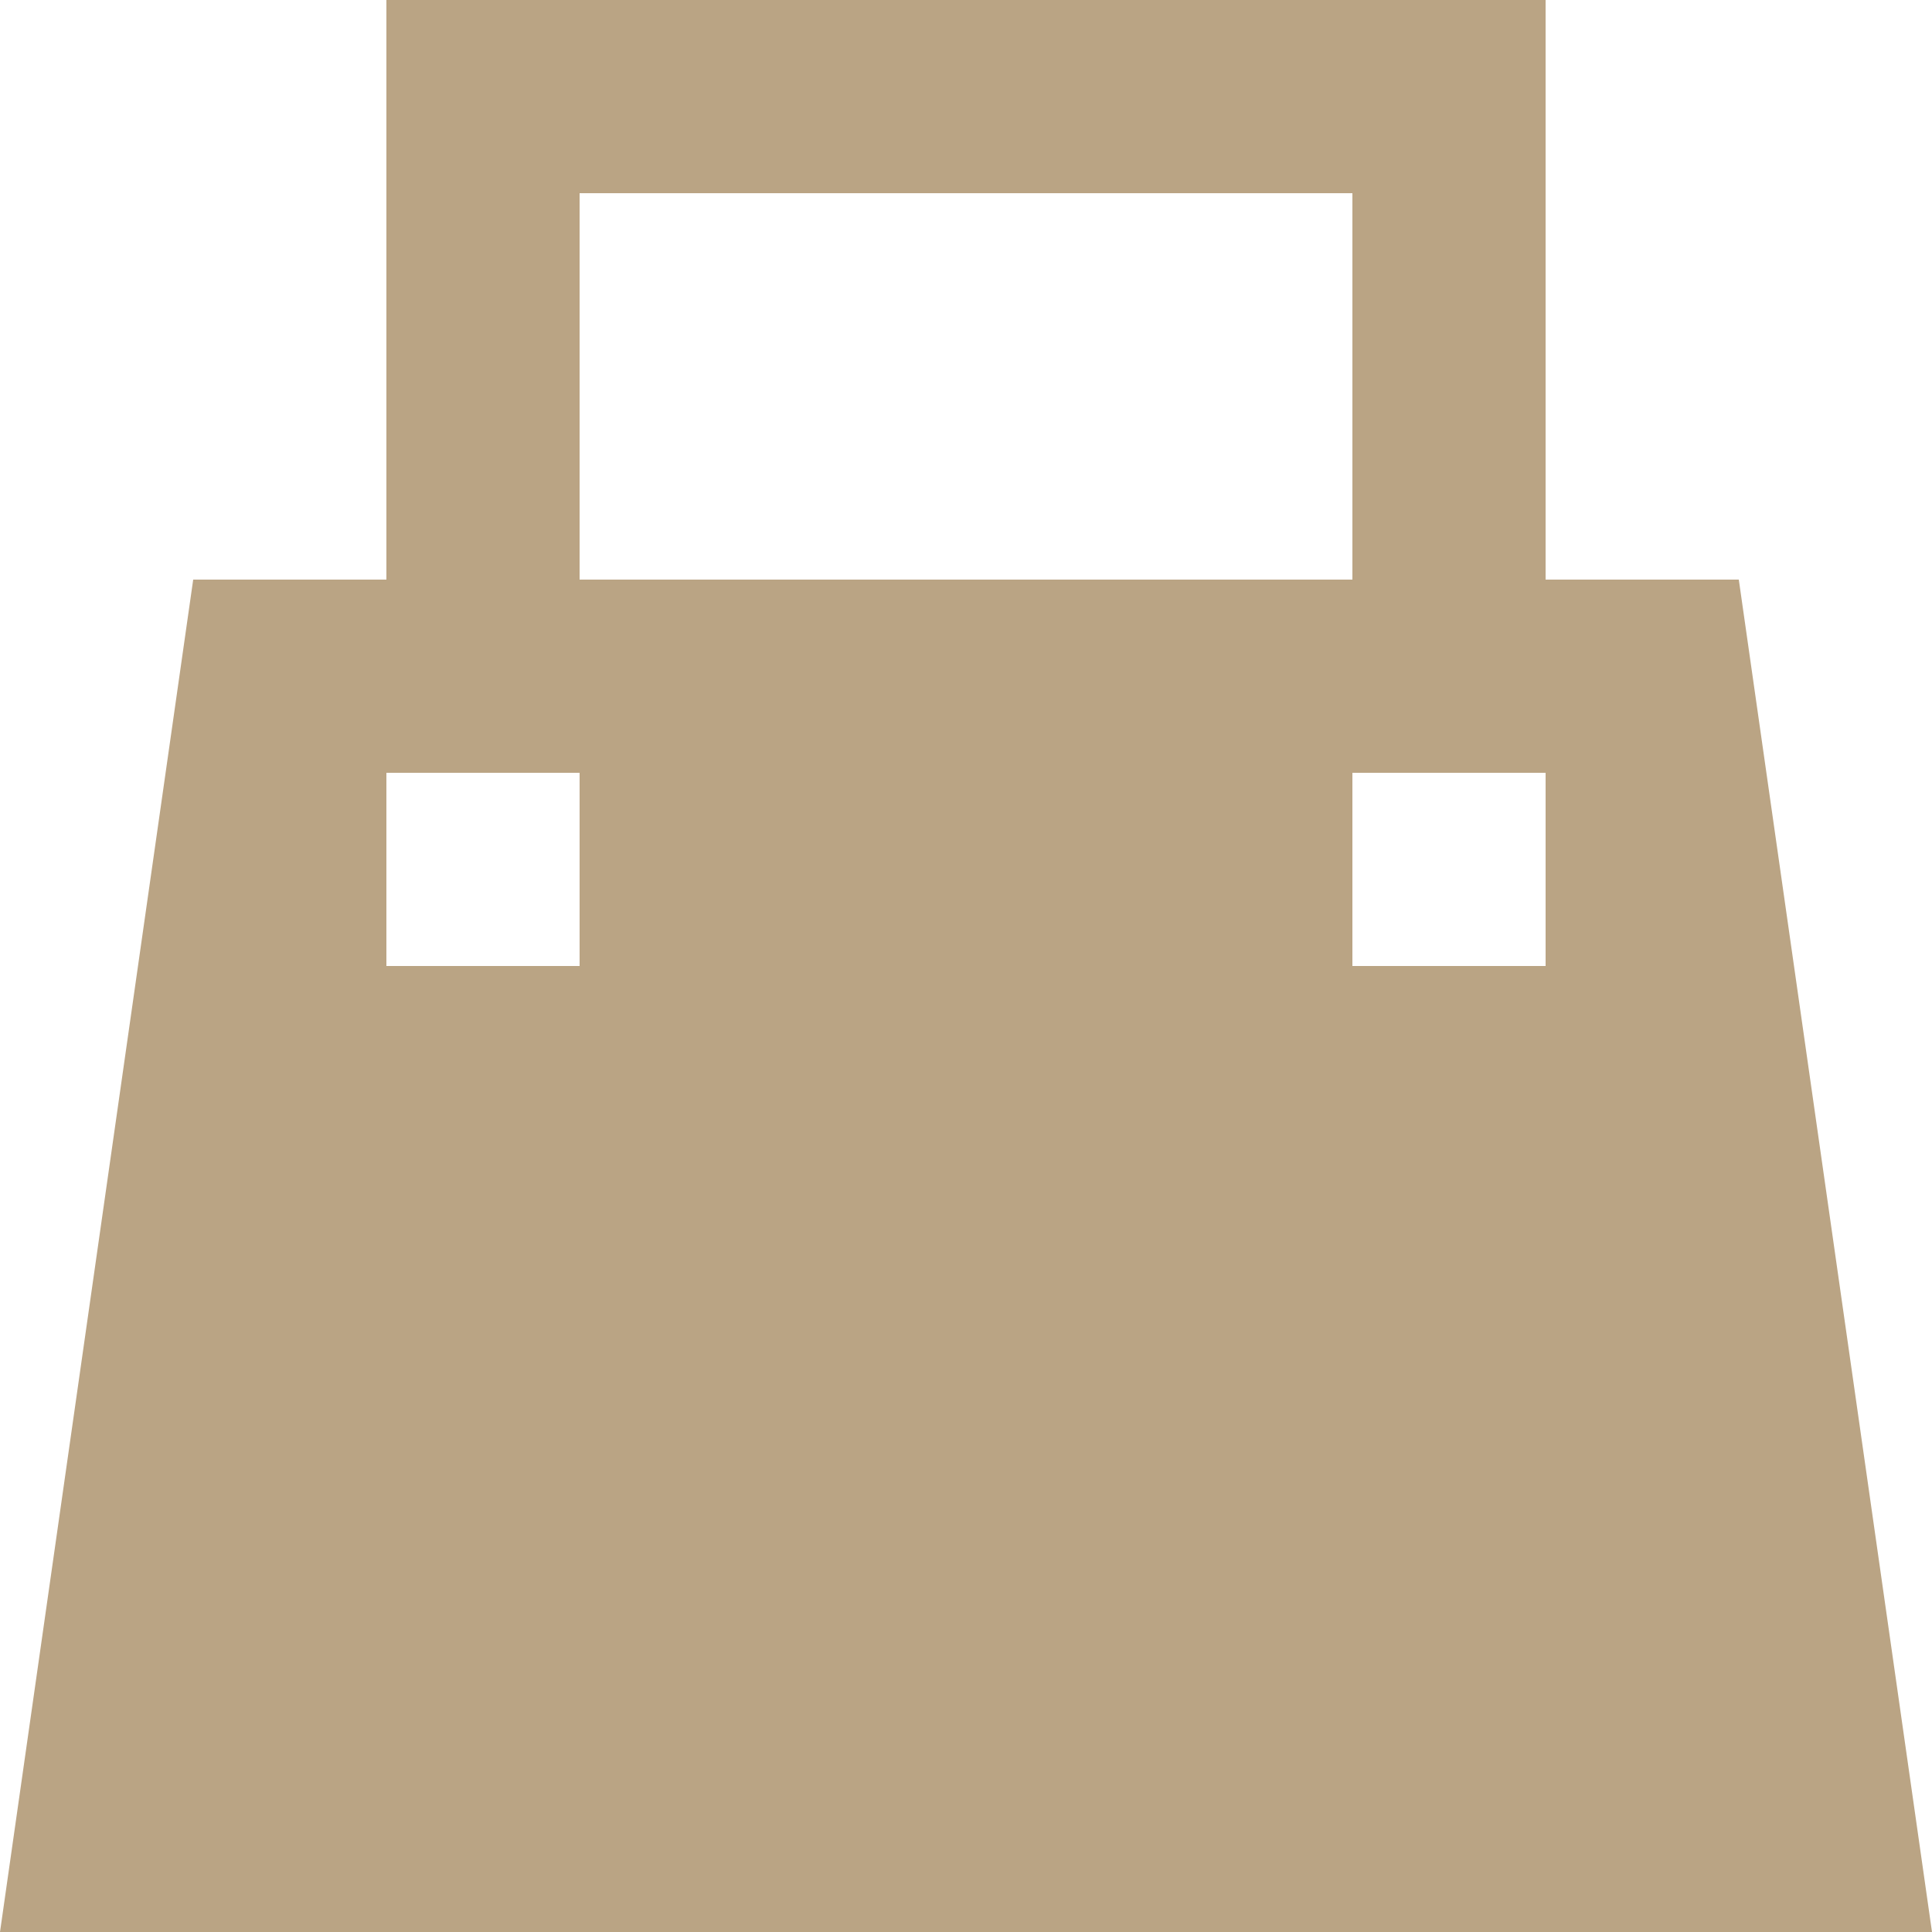
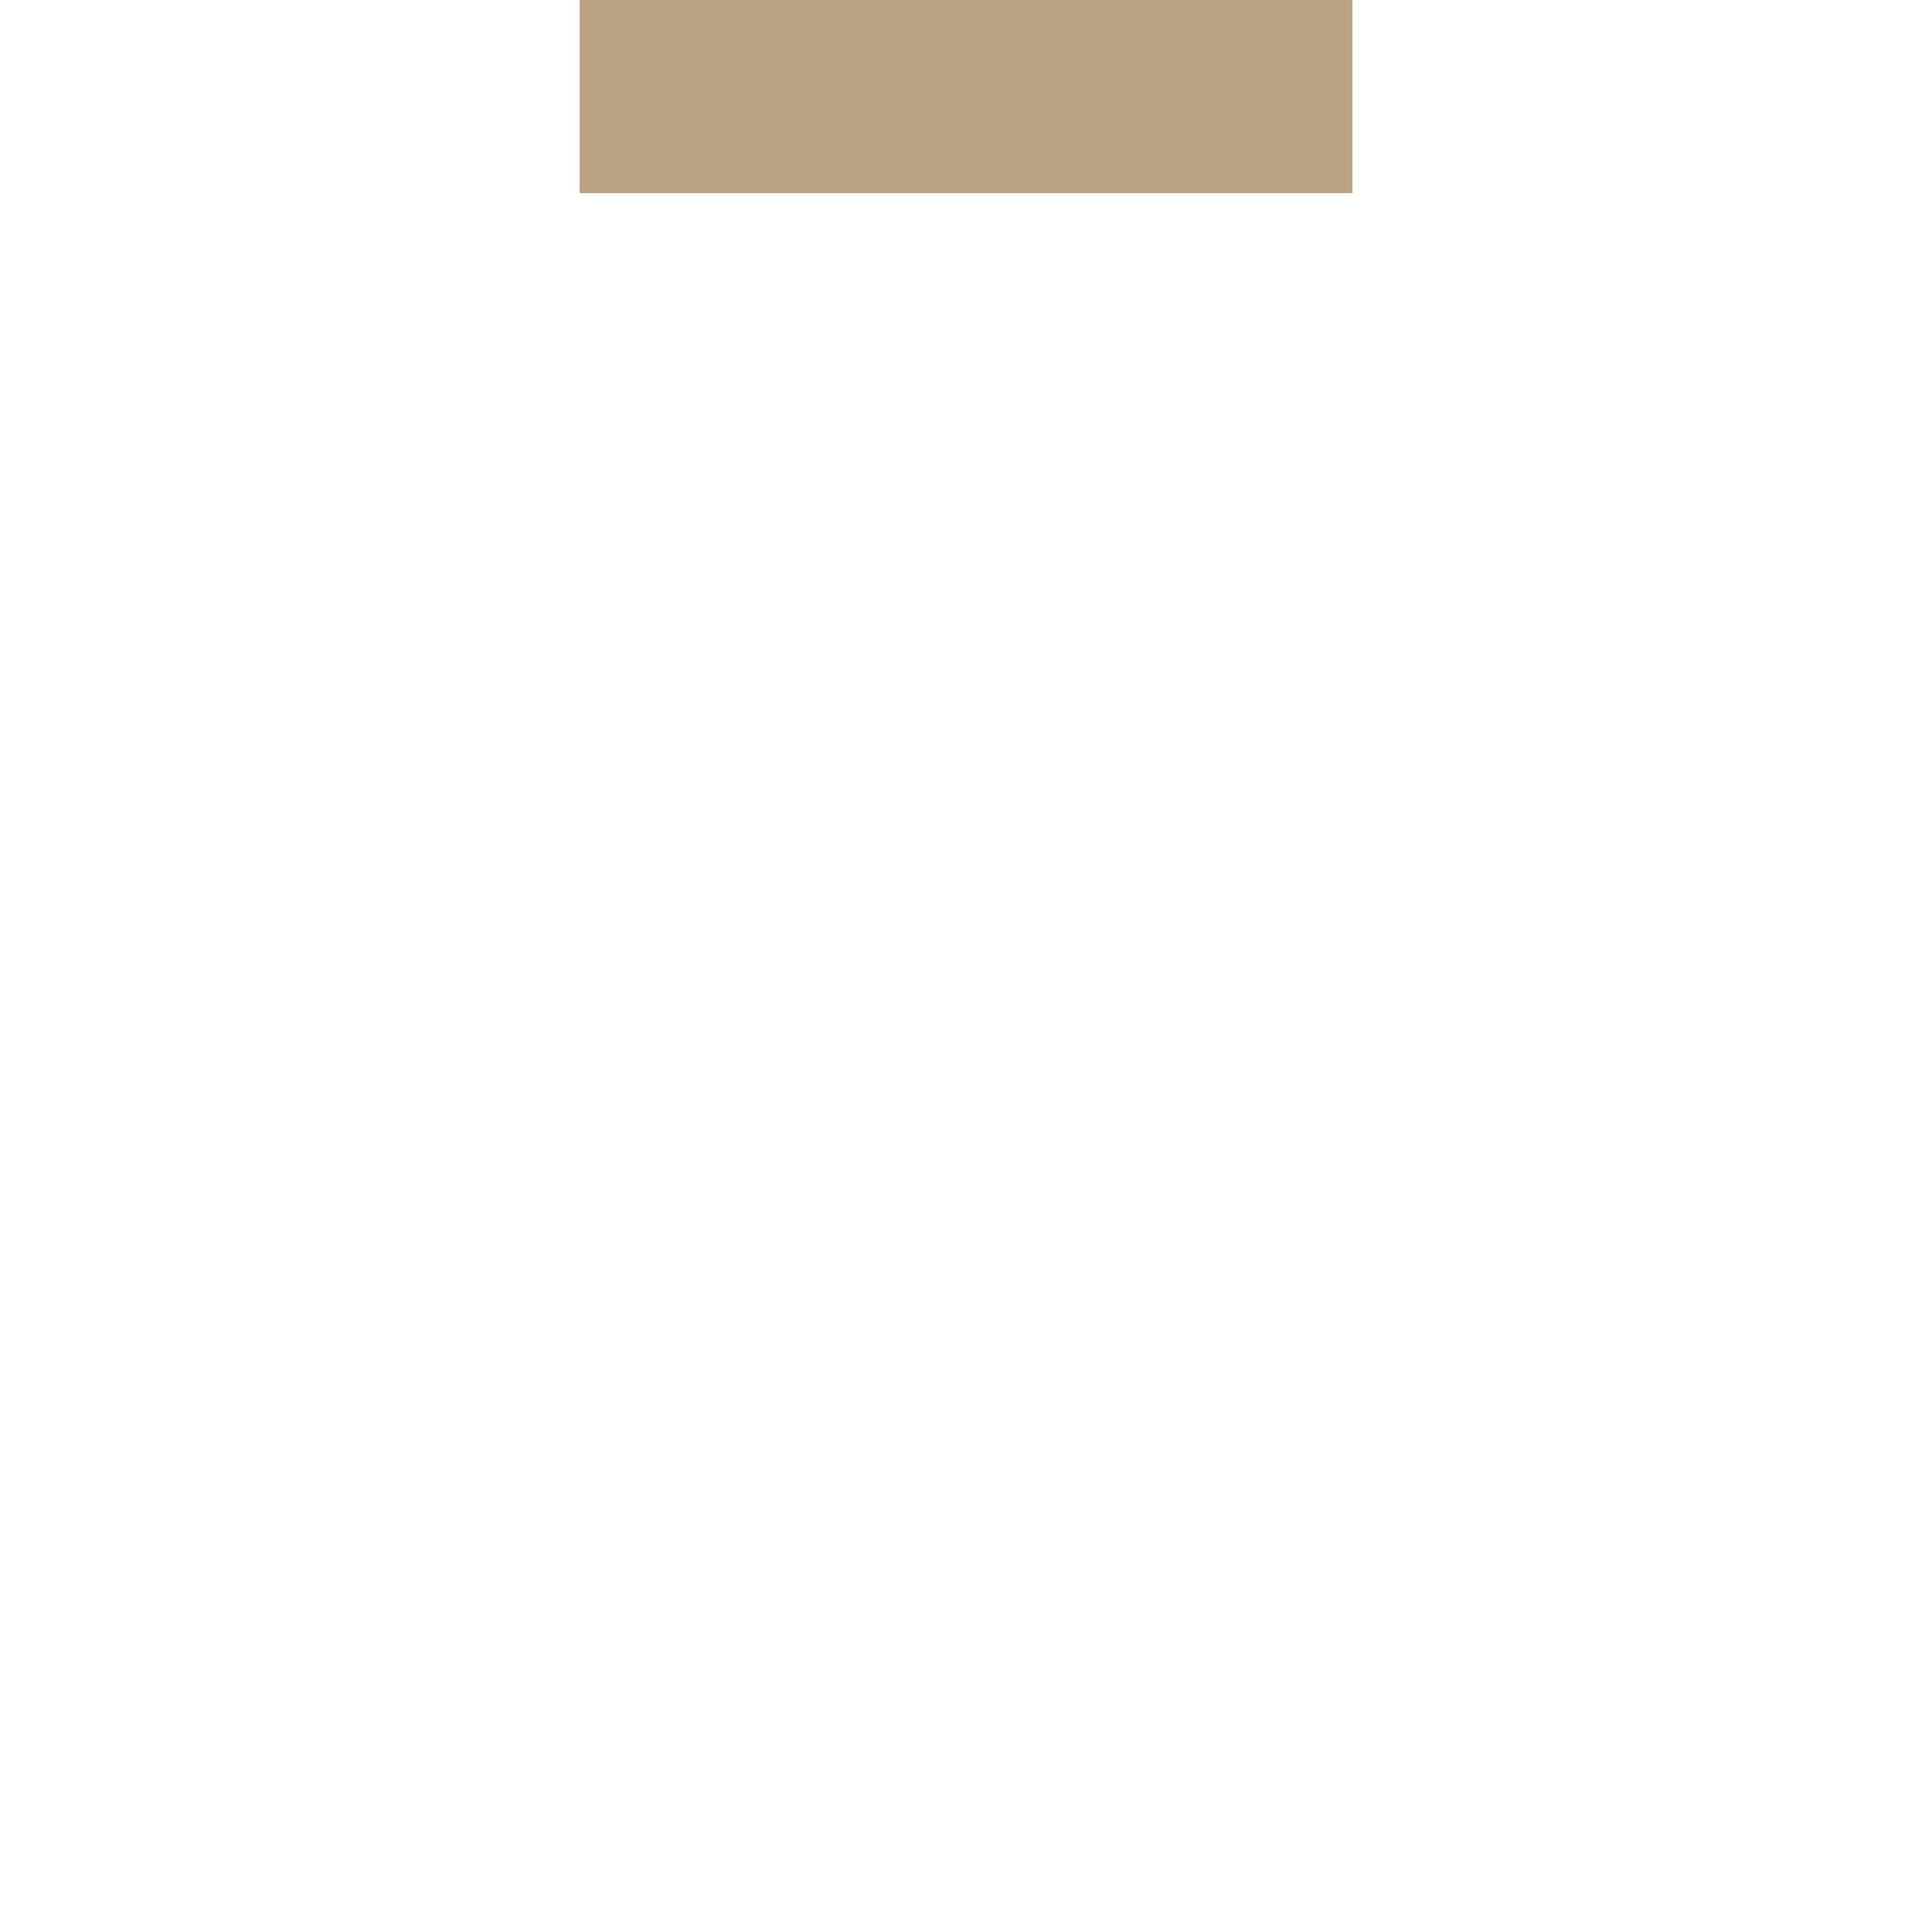
<svg xmlns="http://www.w3.org/2000/svg" version="1.1" id="レイヤー_1" x="0" y="0" viewBox="0 0 10 10" xml:space="preserve">
  <style>.st0{fill:#baa484}</style>
-   <path class="st0" d="M2 0h1v4H2z" />
  <path transform="rotate(-90 5 .5)" class="st0" d="M4.5-1.5h1v4h-1z" />
-   <path class="st0" d="M7 0h1v4H7z" />
-   <path class="st0" d="M9 3H1l-1 7h10L9 3zM3 5H2V4h1v1zm5 0H7V4h1v1z" />
</svg>